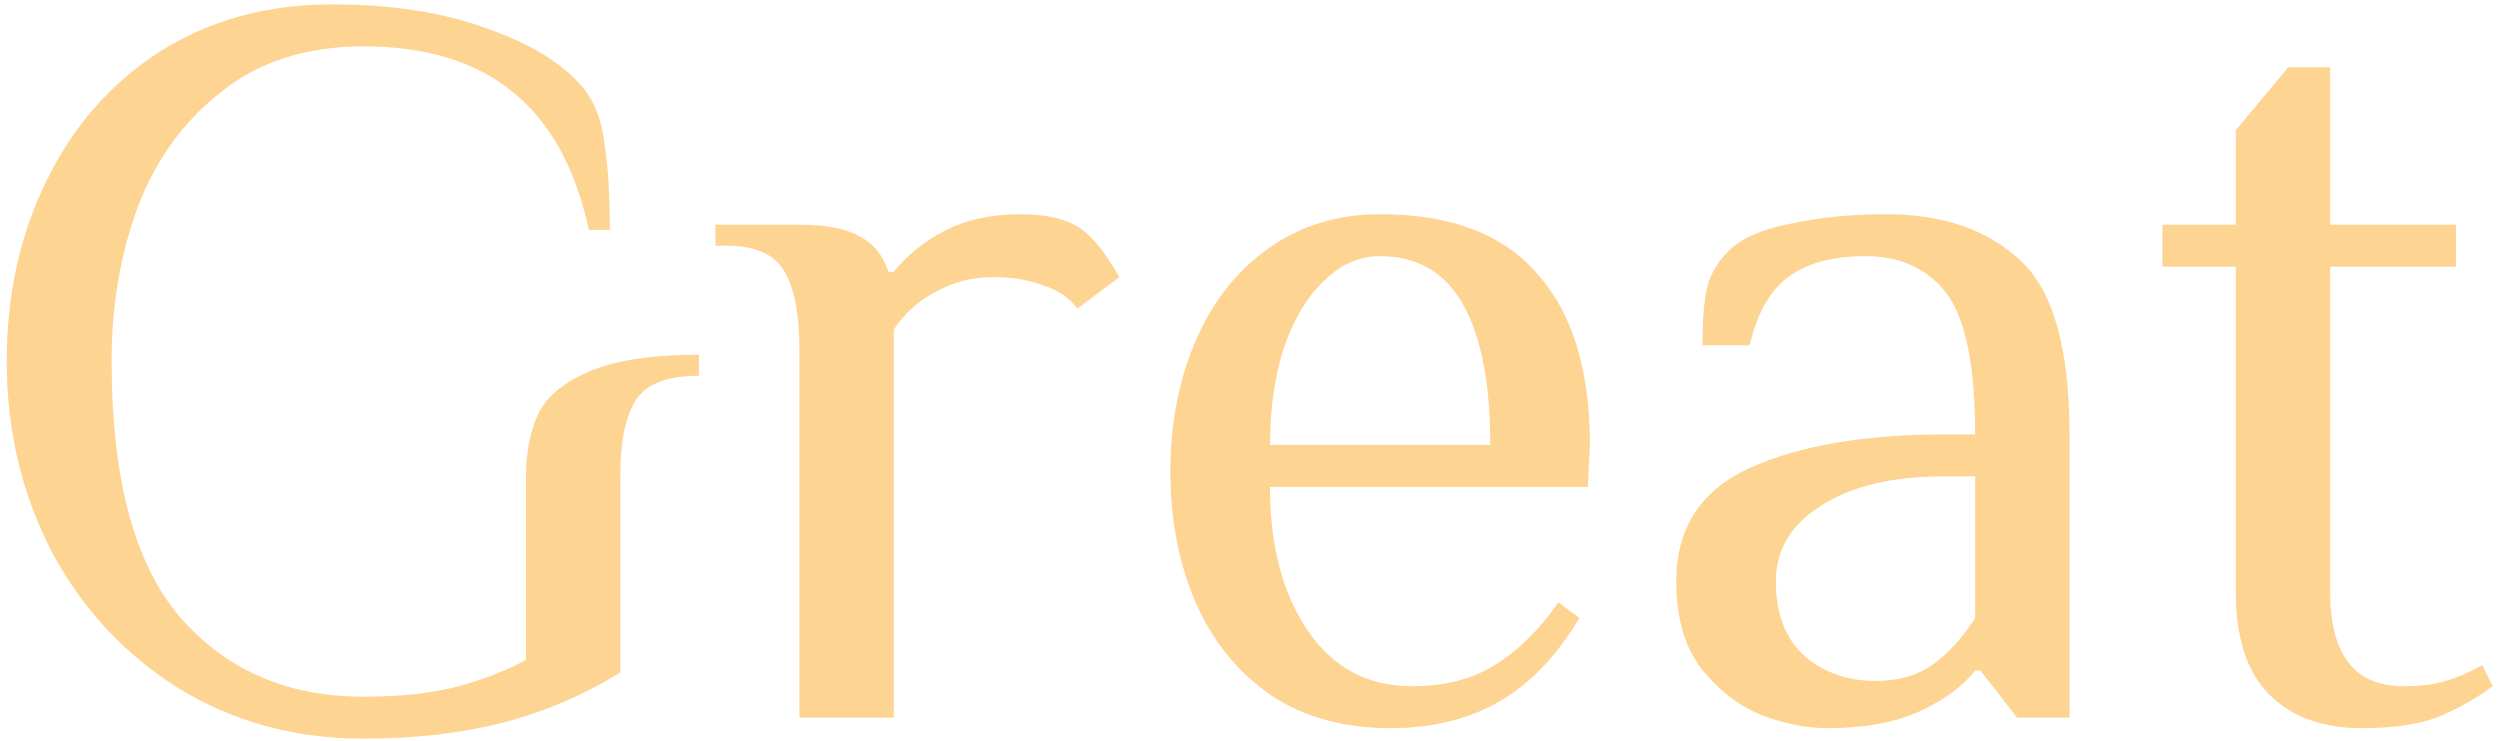
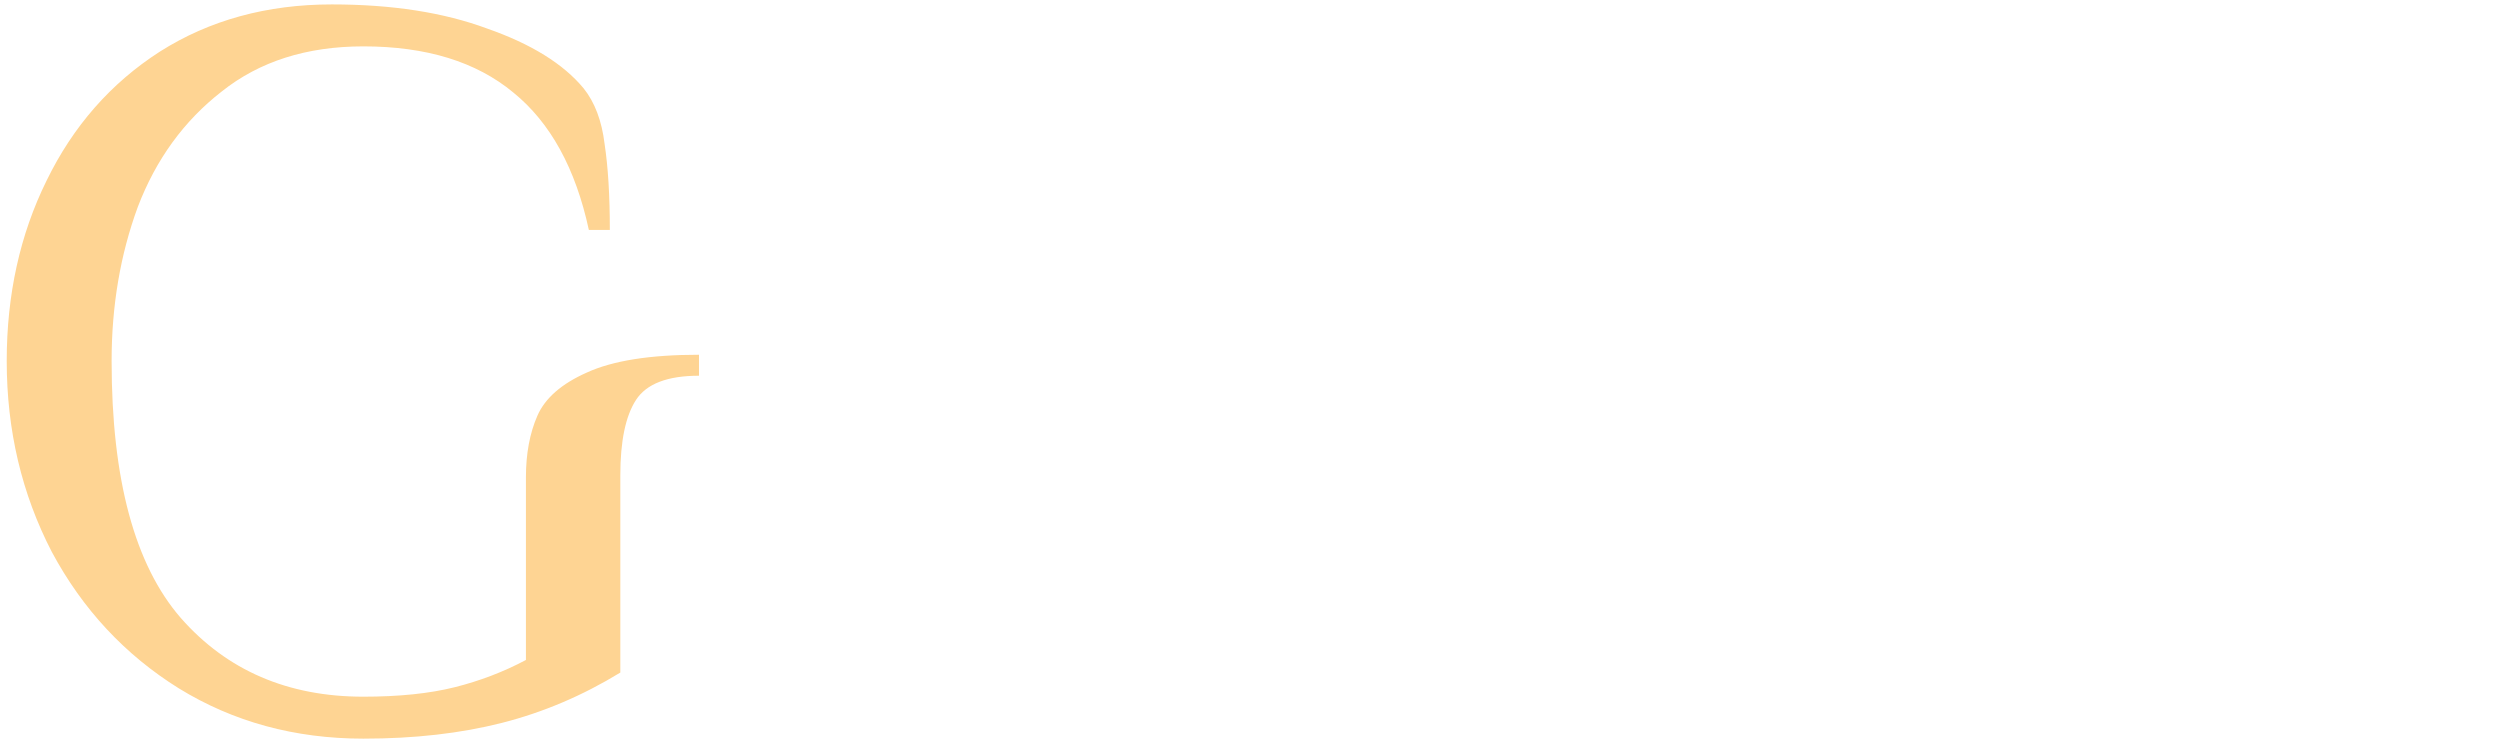
<svg xmlns="http://www.w3.org/2000/svg" width="317" height="94" viewBox="0 0 317 94" fill="none">
  <path d="M46.072 93.66C37.383 93.66 29.58 91.532 22.664 87.276C15.837 83.02 10.472 77.257 6.571 69.986C2.758 62.627 0.852 54.558 0.852 45.78C0.852 37.357 2.537 29.731 5.906 22.904C9.275 15.988 14.063 10.535 20.27 6.545C26.565 2.555 33.836 0.56 42.082 0.56C49.707 0.56 56.269 1.58 61.766 3.619C67.352 5.57 71.431 8.097 74.002 11.2C75.421 12.973 76.307 15.323 76.662 18.249C77.105 21.175 77.327 24.81 77.327 29.155H74.667C72.982 21.352 69.79 15.545 65.091 11.732C60.392 7.831 54.052 5.88 46.072 5.88C38.89 5.88 32.905 7.786 28.117 11.599C23.329 15.323 19.782 20.2 17.477 26.229C15.26 32.258 14.152 38.775 14.152 45.78C14.152 60.765 17.078 71.626 22.93 78.365C28.782 85.015 36.496 88.34 46.072 88.34C50.594 88.34 54.451 87.941 57.643 87.143C60.835 86.345 63.85 85.192 66.687 83.685V60.543C66.687 57.528 67.175 54.913 68.15 52.696C69.125 50.479 71.209 48.662 74.401 47.243C77.682 45.736 82.425 44.982 88.632 44.982V47.642C84.642 47.642 81.982 48.662 80.652 50.701C79.322 52.74 78.657 55.932 78.657 60.277V85.281C73.869 88.207 68.859 90.335 63.628 91.665C58.397 92.995 52.545 93.66 46.072 93.66Z" fill="#FED493" />
-   <path d="M101.364 44.45C101.364 39.928 100.743 36.603 99.502 34.475C98.26 32.258 95.778 31.15 92.054 31.15H90.724V28.49H101.364C104.733 28.49 107.26 28.978 108.945 29.953C110.718 30.84 111.959 32.347 112.669 34.475H113.334C114.93 32.436 117.058 30.707 119.718 29.288C122.466 27.869 125.658 27.16 129.294 27.16C132.84 27.16 135.5 27.825 137.274 29.155C138.781 30.308 140.333 32.303 141.929 35.14L136.609 39.13C135.633 37.8 134.215 36.825 132.353 36.204C130.491 35.495 128.363 35.14 125.969 35.14C123.309 35.14 120.87 35.761 118.654 37.002C116.437 38.155 114.664 39.751 113.334 41.79V91H101.364V44.45Z" fill="#FED493" />
-   <path d="M176.332 92.33C170.303 92.33 165.204 90.911 161.037 88.074C156.87 85.148 153.722 81.247 151.594 76.37C149.466 71.405 148.402 65.863 148.402 59.745C148.402 53.716 149.466 48.218 151.594 43.253C153.722 38.288 156.781 34.386 160.771 31.549C164.85 28.623 169.593 27.16 175.002 27.16C183.957 27.16 190.607 29.687 194.952 34.741C199.385 39.706 201.602 46.933 201.602 56.42L201.336 61.74H161.037C161.037 69.188 162.633 75.262 165.825 79.961C169.017 84.66 173.406 87.01 178.992 87.01C183.159 87.01 186.662 86.123 189.499 84.35C192.425 82.577 195.129 79.917 197.612 76.37L200.272 78.365C197.346 83.242 193.932 86.788 190.031 89.005C186.13 91.222 181.563 92.33 176.332 92.33ZM188.967 56.42C188.967 48.617 187.814 42.677 185.509 38.598C183.204 34.519 179.701 32.48 175.002 32.48C172.342 32.48 169.948 33.544 167.82 35.672C165.692 37.711 164.007 40.549 162.766 44.184C161.613 47.819 161.037 51.898 161.037 56.42H188.967Z" fill="#FED493" />
-   <path d="M231.83 92.33C228.993 92.33 226.111 91.754 223.185 90.601C220.259 89.36 217.732 87.365 215.604 84.616C213.565 81.867 212.545 78.232 212.545 73.71C212.545 66.971 215.649 62.183 221.855 59.346C228.151 56.509 236.352 55.09 246.46 55.09H250.45C250.45 46.401 249.253 40.46 246.859 37.268C244.465 34.076 241.007 32.48 236.485 32.48C232.495 32.48 229.303 33.322 226.909 35.007C224.515 36.692 222.831 39.618 221.855 43.785H215.87C215.87 40.77 216.048 38.421 216.402 36.736C216.757 34.963 217.688 33.322 219.195 31.815C220.791 30.219 223.407 29.066 227.042 28.357C230.766 27.559 234.801 27.16 239.145 27.16C246.327 27.16 252.002 29.111 256.169 33.012C260.337 36.825 262.42 44.184 262.42 55.09V91H255.77L251.115 85.015H250.45C248.854 87.054 246.505 88.783 243.401 90.202C240.298 91.621 236.441 92.33 231.83 92.33ZM237.815 86.345C240.741 86.345 243.18 85.636 245.13 84.217C247.081 82.798 248.854 80.848 250.45 78.365V60.41H246.46C239.899 60.41 234.712 61.651 230.899 64.134C227.087 66.528 225.18 69.72 225.18 73.71C225.18 77.789 226.377 80.936 228.771 83.153C231.254 85.281 234.269 86.345 237.815 86.345Z" fill="#FED493" />
-   <path d="M299.454 92.33C294.488 92.33 290.587 90.911 287.75 88.074C284.912 85.237 283.494 80.892 283.494 75.04V33.81H274.184V28.49H283.494V16.52L290.144 8.54H295.464V28.49H311.424V33.81H295.464V75.04C295.464 83.02 298.567 87.01 304.774 87.01C306.902 87.01 308.675 86.788 310.094 86.345C311.601 85.902 313.153 85.237 314.749 84.35L316.079 87.01C314.039 88.517 311.778 89.803 309.296 90.867C306.813 91.842 303.532 92.33 299.454 92.33Z" fill="#FED493" />
</svg>